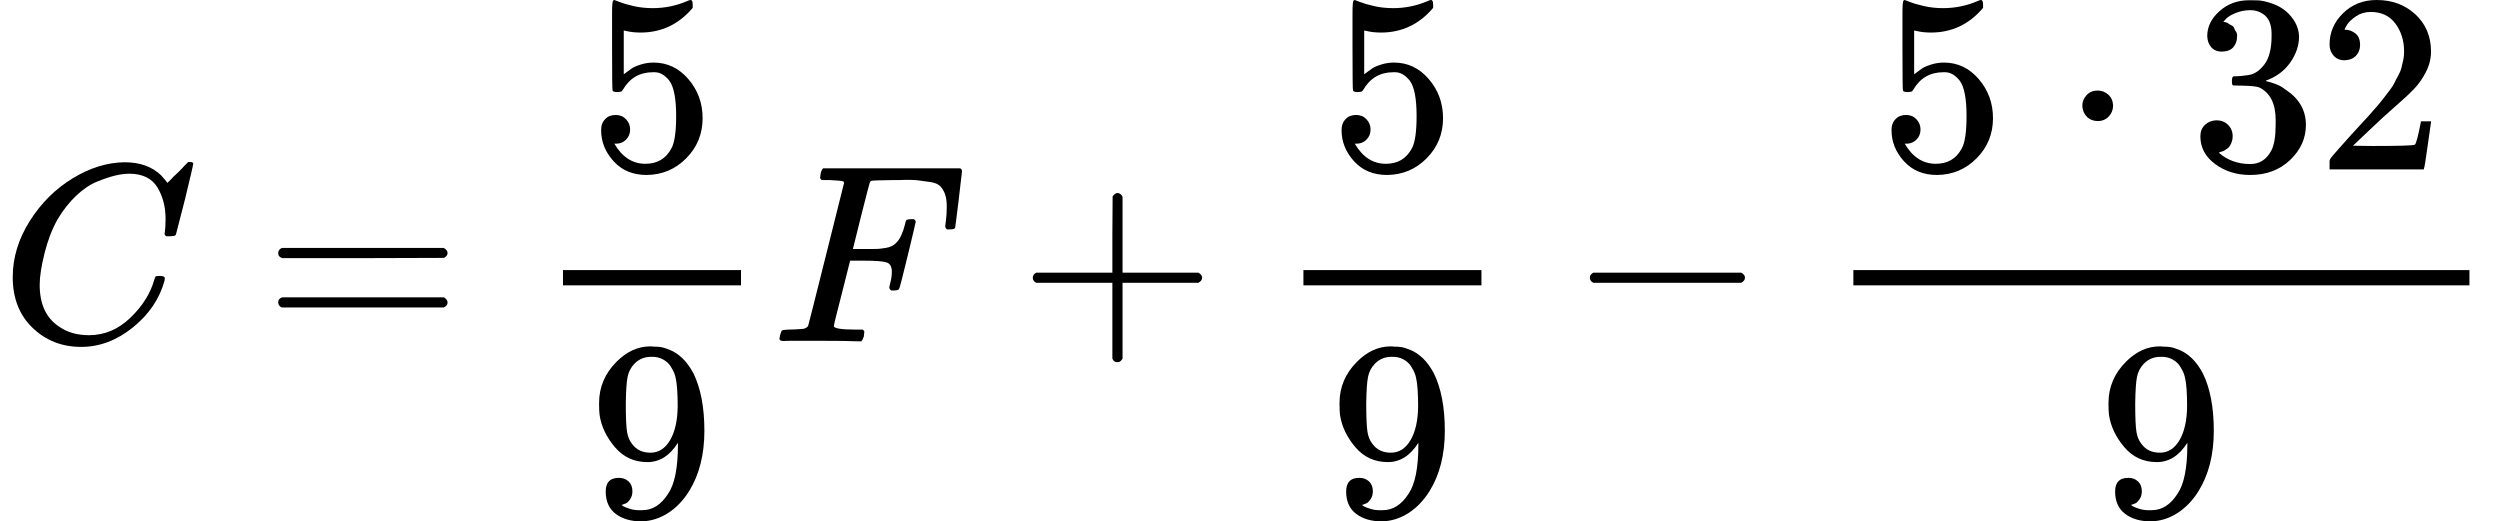
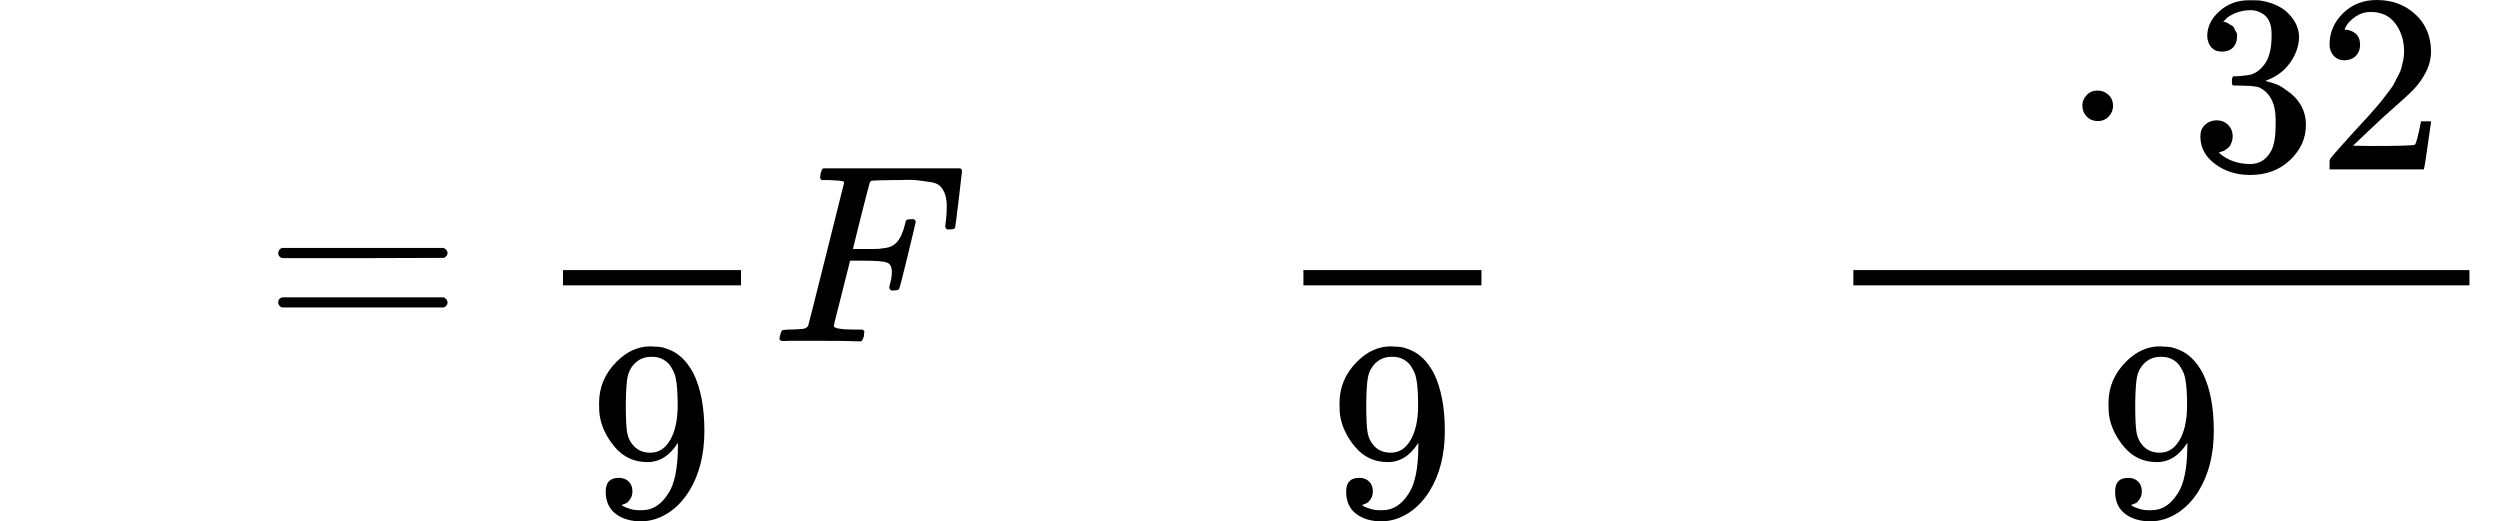
<svg xmlns="http://www.w3.org/2000/svg" xmlns:xlink="http://www.w3.org/1999/xlink" height="2050" style="vertical-align:-1.602ex" viewBox="0 -1342 9829.9 2050" width="9830">
  <defs>
-     <path d="M50 252Q50 367 117 473T286 641T490 704Q580 704 633 653Q642 643 648 636T656 626L657 623Q660 623 684 649Q691 655 699 663T715 679T725 690L740 705H746Q760 705 760 698Q760 694 728 561Q692 422 692 421Q690 416 687 415T669 413H653Q647 419 647 422Q647 423 648 429T650 449T651 481Q651 552 619 605T510 659Q484 659 454 652T382 628T299 572T226 479Q194 422 175 346T156 222Q156 108 232 58Q280 24 350 24Q441 24 512 92T606 240Q610 253 612 255T628 257Q648 257 648 248Q648 243 647 239Q618 132 523 55T319 -22Q206 -22 128 53T50 252Z" id="a" />
    <path d="M56 347Q56 360 70 367H707Q722 359 722 347Q722 336 708 328L390 327H72Q56 332 56 347ZM56 153Q56 168 72 173H708Q722 163 722 153Q722 140 707 133H70Q56 140 56 153Z" id="b" />
-     <path d="M164 157Q164 133 148 117T109 101H102Q148 22 224 22Q294 22 326 82Q345 115 345 210Q345 313 318 349Q292 382 260 382H254Q176 382 136 314Q132 307 129 306T114 304Q97 304 95 310Q93 314 93 485V614Q93 664 98 664Q100 666 102 666Q103 666 123 658T178 642T253 634Q324 634 389 662Q397 666 402 666Q410 666 410 648V635Q328 538 205 538Q174 538 149 544L139 546V374Q158 388 169 396T205 412T256 420Q337 420 393 355T449 201Q449 109 385 44T229 -22Q148 -22 99 32T50 154Q50 178 61 192T84 210T107 214Q132 214 148 197T164 157Z" id="c" />
    <path d="M352 287Q304 211 232 211Q154 211 104 270T44 396Q42 412 42 436V444Q42 537 111 606Q171 666 243 666Q245 666 249 666T257 665H261Q273 665 286 663T323 651T370 619T413 560Q456 472 456 334Q456 194 396 97Q361 41 312 10T208 -22Q147 -22 108 7T68 93T121 149Q143 149 158 135T173 96Q173 78 164 65T148 49T135 44L131 43Q131 41 138 37T164 27T206 22H212Q272 22 313 86Q352 142 352 280V287ZM244 248Q292 248 321 297T351 430Q351 508 343 542Q341 552 337 562T323 588T293 615T246 625Q208 625 181 598Q160 576 154 546T147 441Q147 358 152 329T172 282Q197 248 244 248Z" id="d" />
    <path d="M48 1Q31 1 31 11Q31 13 34 25Q38 41 42 43T65 46Q92 46 125 49Q139 52 144 61Q146 66 215 342T285 622Q285 629 281 629Q273 632 228 634H197Q191 640 191 642T193 659Q197 676 203 680H742Q749 676 749 669Q749 664 736 557T722 447Q720 440 702 440H690Q683 445 683 453Q683 454 686 477T689 530Q689 560 682 579T663 610T626 626T575 633T503 634H480Q398 633 393 631Q388 629 386 623Q385 622 352 492L320 363H375Q378 363 398 363T426 364T448 367T472 374T489 386Q502 398 511 419T524 457T529 475Q532 480 548 480H560Q567 475 567 470Q567 467 536 339T502 207Q500 200 482 200H470Q463 206 463 212Q463 215 468 234T473 274Q473 303 453 310T364 317H309L277 190Q245 66 245 60Q245 46 334 46H359Q365 40 365 39T363 19Q359 6 353 0H336Q295 2 185 2Q120 2 86 2T48 1Z" id="e" />
-     <path d="M56 237T56 250T70 270H369V420L370 570Q380 583 389 583Q402 583 409 568V270H707Q722 262 722 250T707 230H409V-68Q401 -82 391 -82H389H387Q375 -82 369 -68V230H70Q56 237 56 250Z" id="f" />
-     <path d="M84 237T84 250T98 270H679Q694 262 694 250T679 230H98Q84 237 84 250Z" id="g" />
    <path d="M78 250Q78 274 95 292T138 310Q162 310 180 294T199 251Q199 226 182 208T139 190T96 207T78 250Z" id="h" />
    <path d="M127 463Q100 463 85 480T69 524Q69 579 117 622T233 665Q268 665 277 664Q351 652 390 611T430 522Q430 470 396 421T302 350L299 348Q299 347 308 345T337 336T375 315Q457 262 457 175Q457 96 395 37T238 -22Q158 -22 100 21T42 130Q42 158 60 175T105 193Q133 193 151 175T169 130Q169 119 166 110T159 94T148 82T136 74T126 70T118 67L114 66Q165 21 238 21Q293 21 321 74Q338 107 338 175V195Q338 290 274 322Q259 328 213 329L171 330L168 332Q166 335 166 348Q166 366 174 366Q202 366 232 371Q266 376 294 413T322 525V533Q322 590 287 612Q265 626 240 626Q208 626 181 615T143 592T132 580H135Q138 579 143 578T153 573T165 566T175 555T183 540T186 520Q186 498 172 481T127 463Z" id="i" />
    <path d="M109 429Q82 429 66 447T50 491Q50 562 103 614T235 666Q326 666 387 610T449 465Q449 422 429 383T381 315T301 241Q265 210 201 149L142 93L218 92Q375 92 385 97Q392 99 409 186V189H449V186Q448 183 436 95T421 3V0H50V19V31Q50 38 56 46T86 81Q115 113 136 137Q145 147 170 174T204 211T233 244T261 278T284 308T305 340T320 369T333 401T340 431T343 464Q343 527 309 573T212 619Q179 619 154 602T119 569T109 550Q109 549 114 549Q132 549 151 535T170 489Q170 464 154 447T109 429Z" id="j" />
  </defs>
  <g stroke="currentColor" stroke-width="0">
    <g data-mml-node="math">
      <g data-mml-node="mi" transform="scale(1 -1)">
        <use data-c="1D436" xlink:href="#a" />
      </g>
      <g data-mml-node="mo" transform="matrix(1 0 0 -1 1037.8 0)">
        <use data-c="3D" xlink:href="#b" />
      </g>
      <g data-mml-node="mstyle">
        <g data-mml-node="mfrac">
          <g data-mml-node="mn" transform="matrix(1 0 0 -1 2313.6 -676)">
            <use data-c="35" xlink:href="#c" />
          </g>
          <g data-mml-node="mn" transform="matrix(1 0 0 -1 2313.6 686)">
            <use data-c="39" xlink:href="#d" />
          </g>
          <path d="M120 220H820V280H120z" stroke="none" transform="matrix(1 0 0 -1 2093.6 0)" />
        </g>
      </g>
      <g data-mml-node="mi" transform="matrix(1 0 0 -1 3033.6 0)">
        <use data-c="1D439" xlink:href="#e" />
      </g>
      <g data-mml-node="mo" transform="matrix(1 0 0 -1 4004.8 0)">
        <use data-c="2B" xlink:href="#f" />
      </g>
      <g data-mml-node="mstyle">
        <g data-mml-node="mfrac">
          <g data-mml-node="mn" transform="matrix(1 0 0 -1 5225 -676)">
            <use data-c="35" xlink:href="#c" />
          </g>
          <g data-mml-node="mn" transform="matrix(1 0 0 -1 5225 686)">
            <use data-c="39" xlink:href="#d" />
          </g>
          <path d="M120 220H820V280H120z" stroke="none" transform="matrix(1 0 0 -1 5005 0)" />
        </g>
      </g>
      <g data-mml-node="mo" transform="matrix(1 0 0 -1 6167.2 0)">
        <use data-c="2212" xlink:href="#g" />
      </g>
      <g data-mml-node="mstyle">
        <g data-mml-node="mfrac">
          <g data-mml-node="mrow">
            <g data-mml-node="mn" transform="matrix(1 0 0 -1 7387.4 -676)">
              <use data-c="35" xlink:href="#c" />
            </g>
            <g data-mml-node="mo" transform="matrix(1 0 0 -1 8109.6 -676)">
              <use data-c="22C5" xlink:href="#h" />
            </g>
            <g data-mml-node="mn" transform="matrix(1 0 0 -1 8609.8 -676)">
              <use data-c="33" xlink:href="#i" />
              <use data-c="32" transform="translate(500)" xlink:href="#j" />
            </g>
          </g>
          <g data-mml-node="mn" transform="matrix(1 0 0 -1 8248.6 686)">
            <use data-c="39" xlink:href="#d" />
          </g>
          <path d="M120 220H2542.4V280H120z" stroke="none" transform="matrix(1 0 0 -1 7167.4 0)" />
        </g>
      </g>
    </g>
  </g>
</svg>